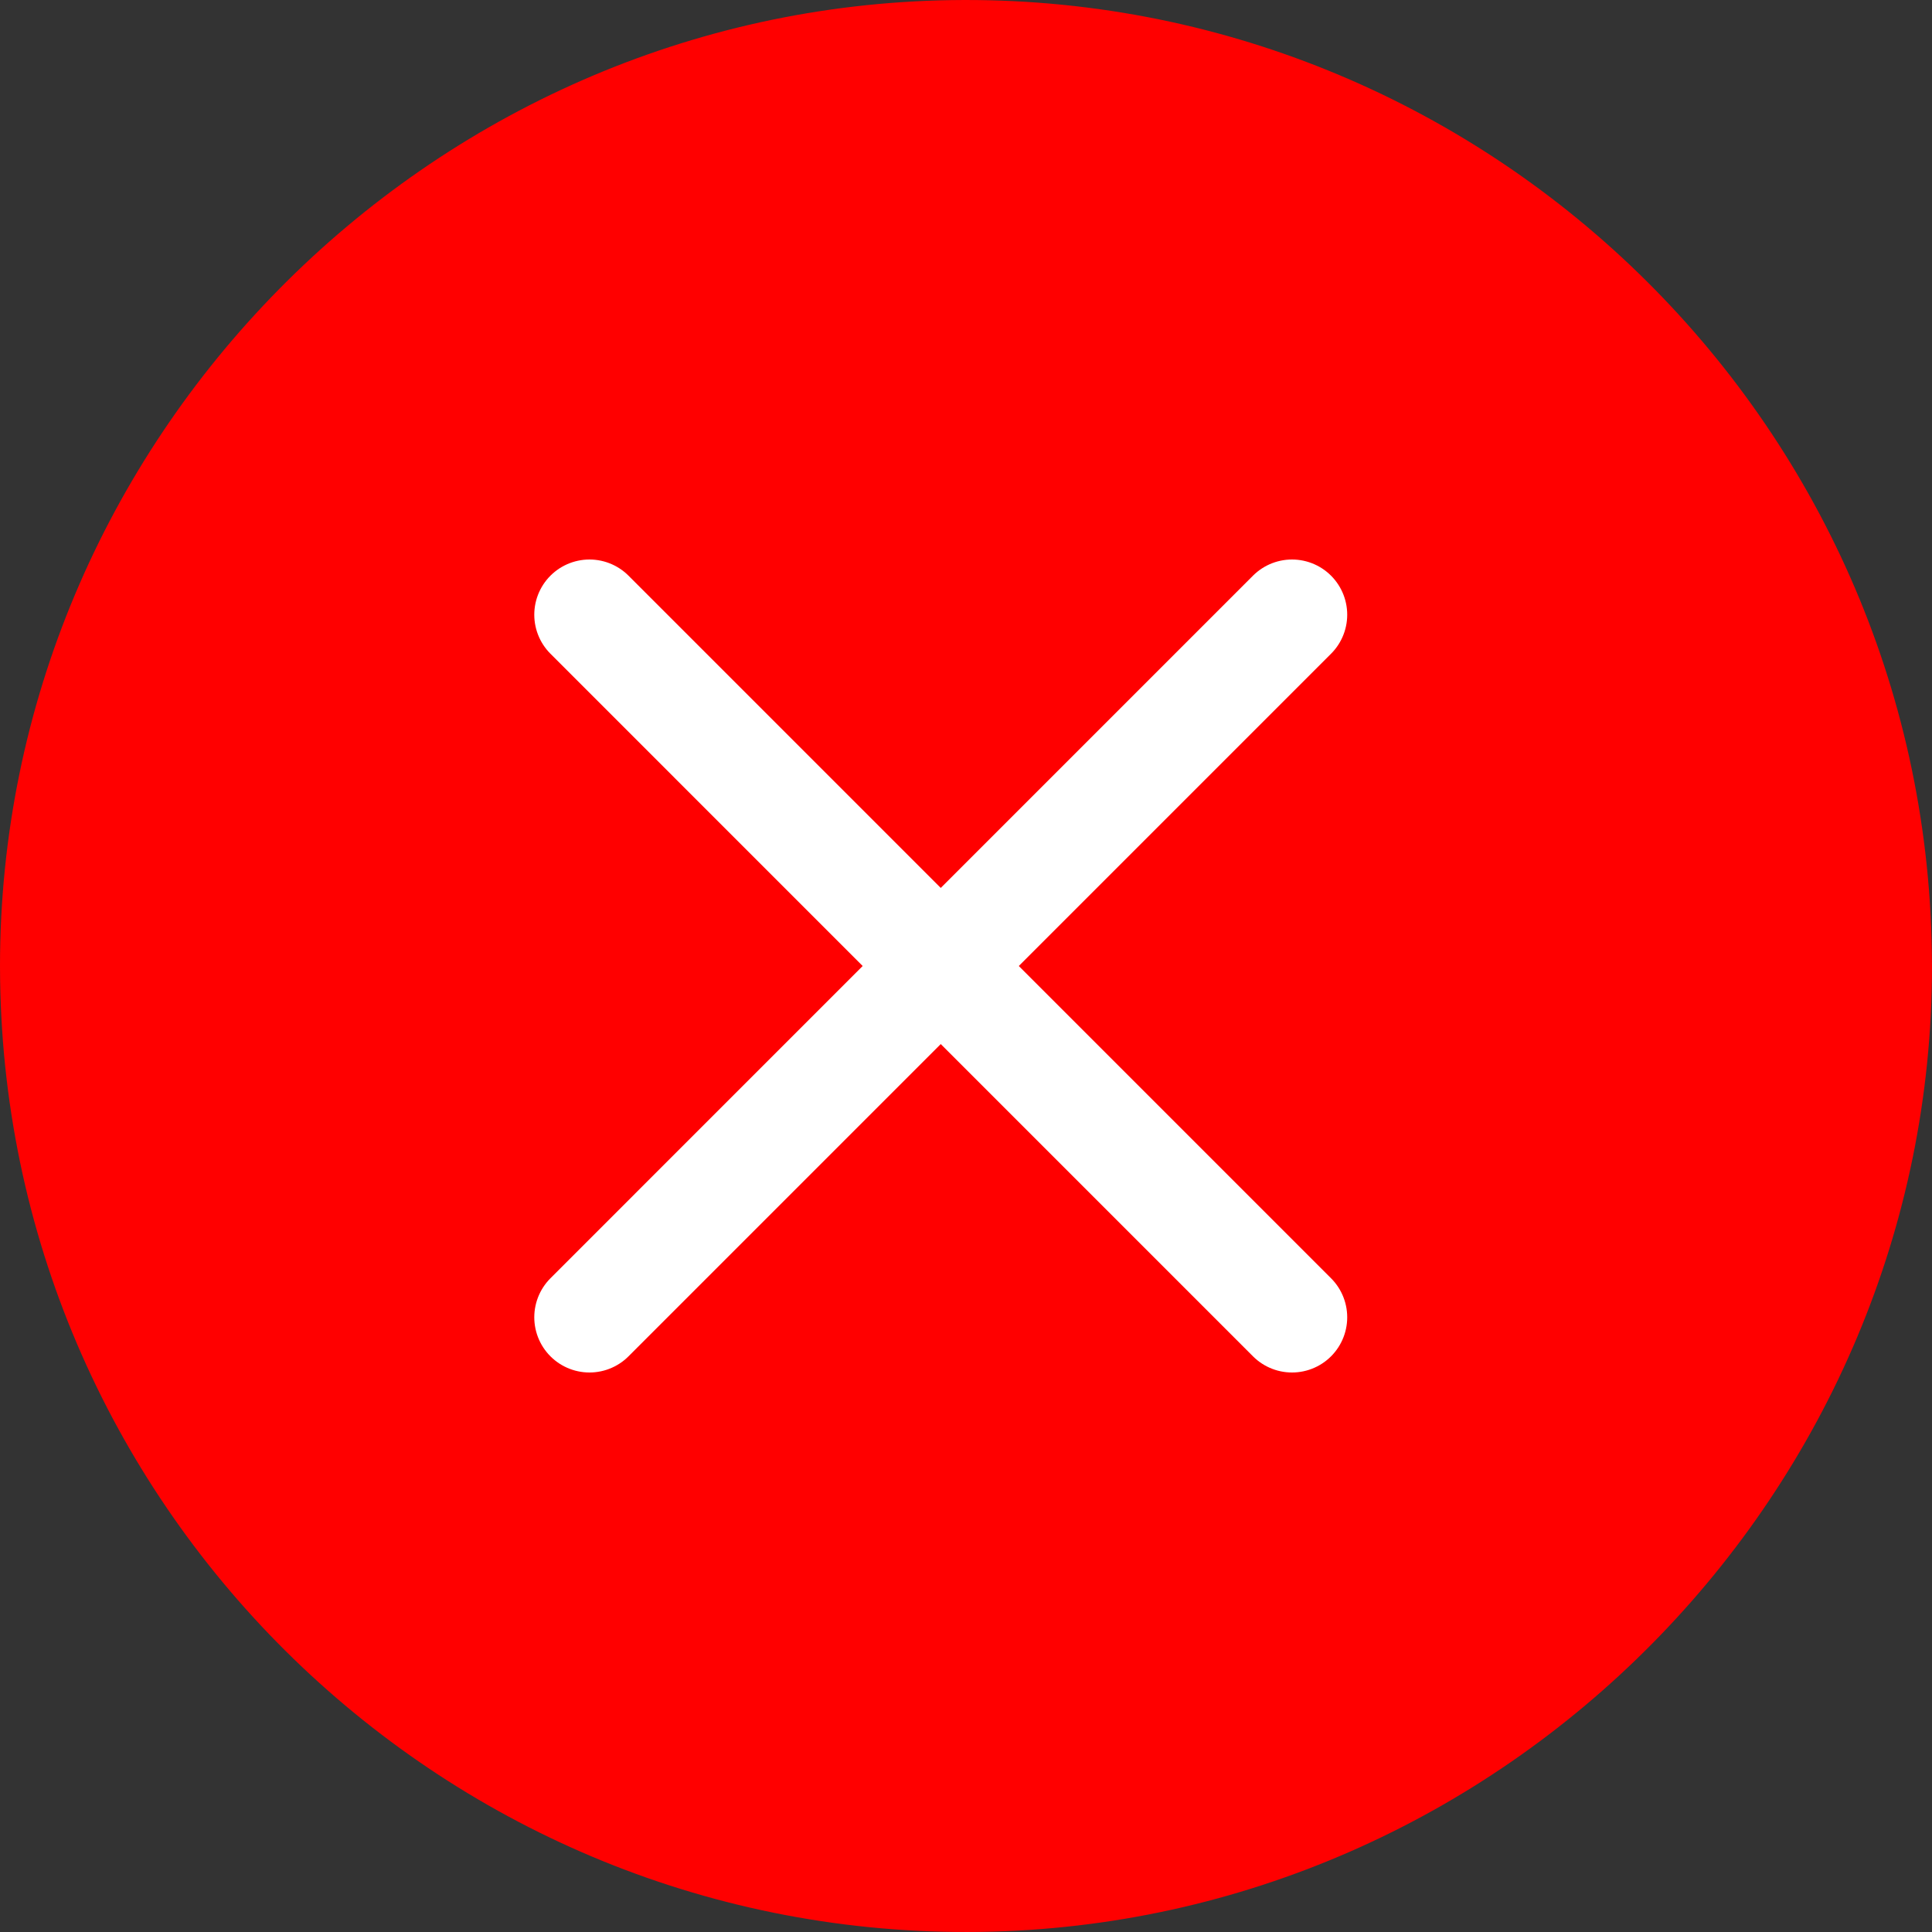
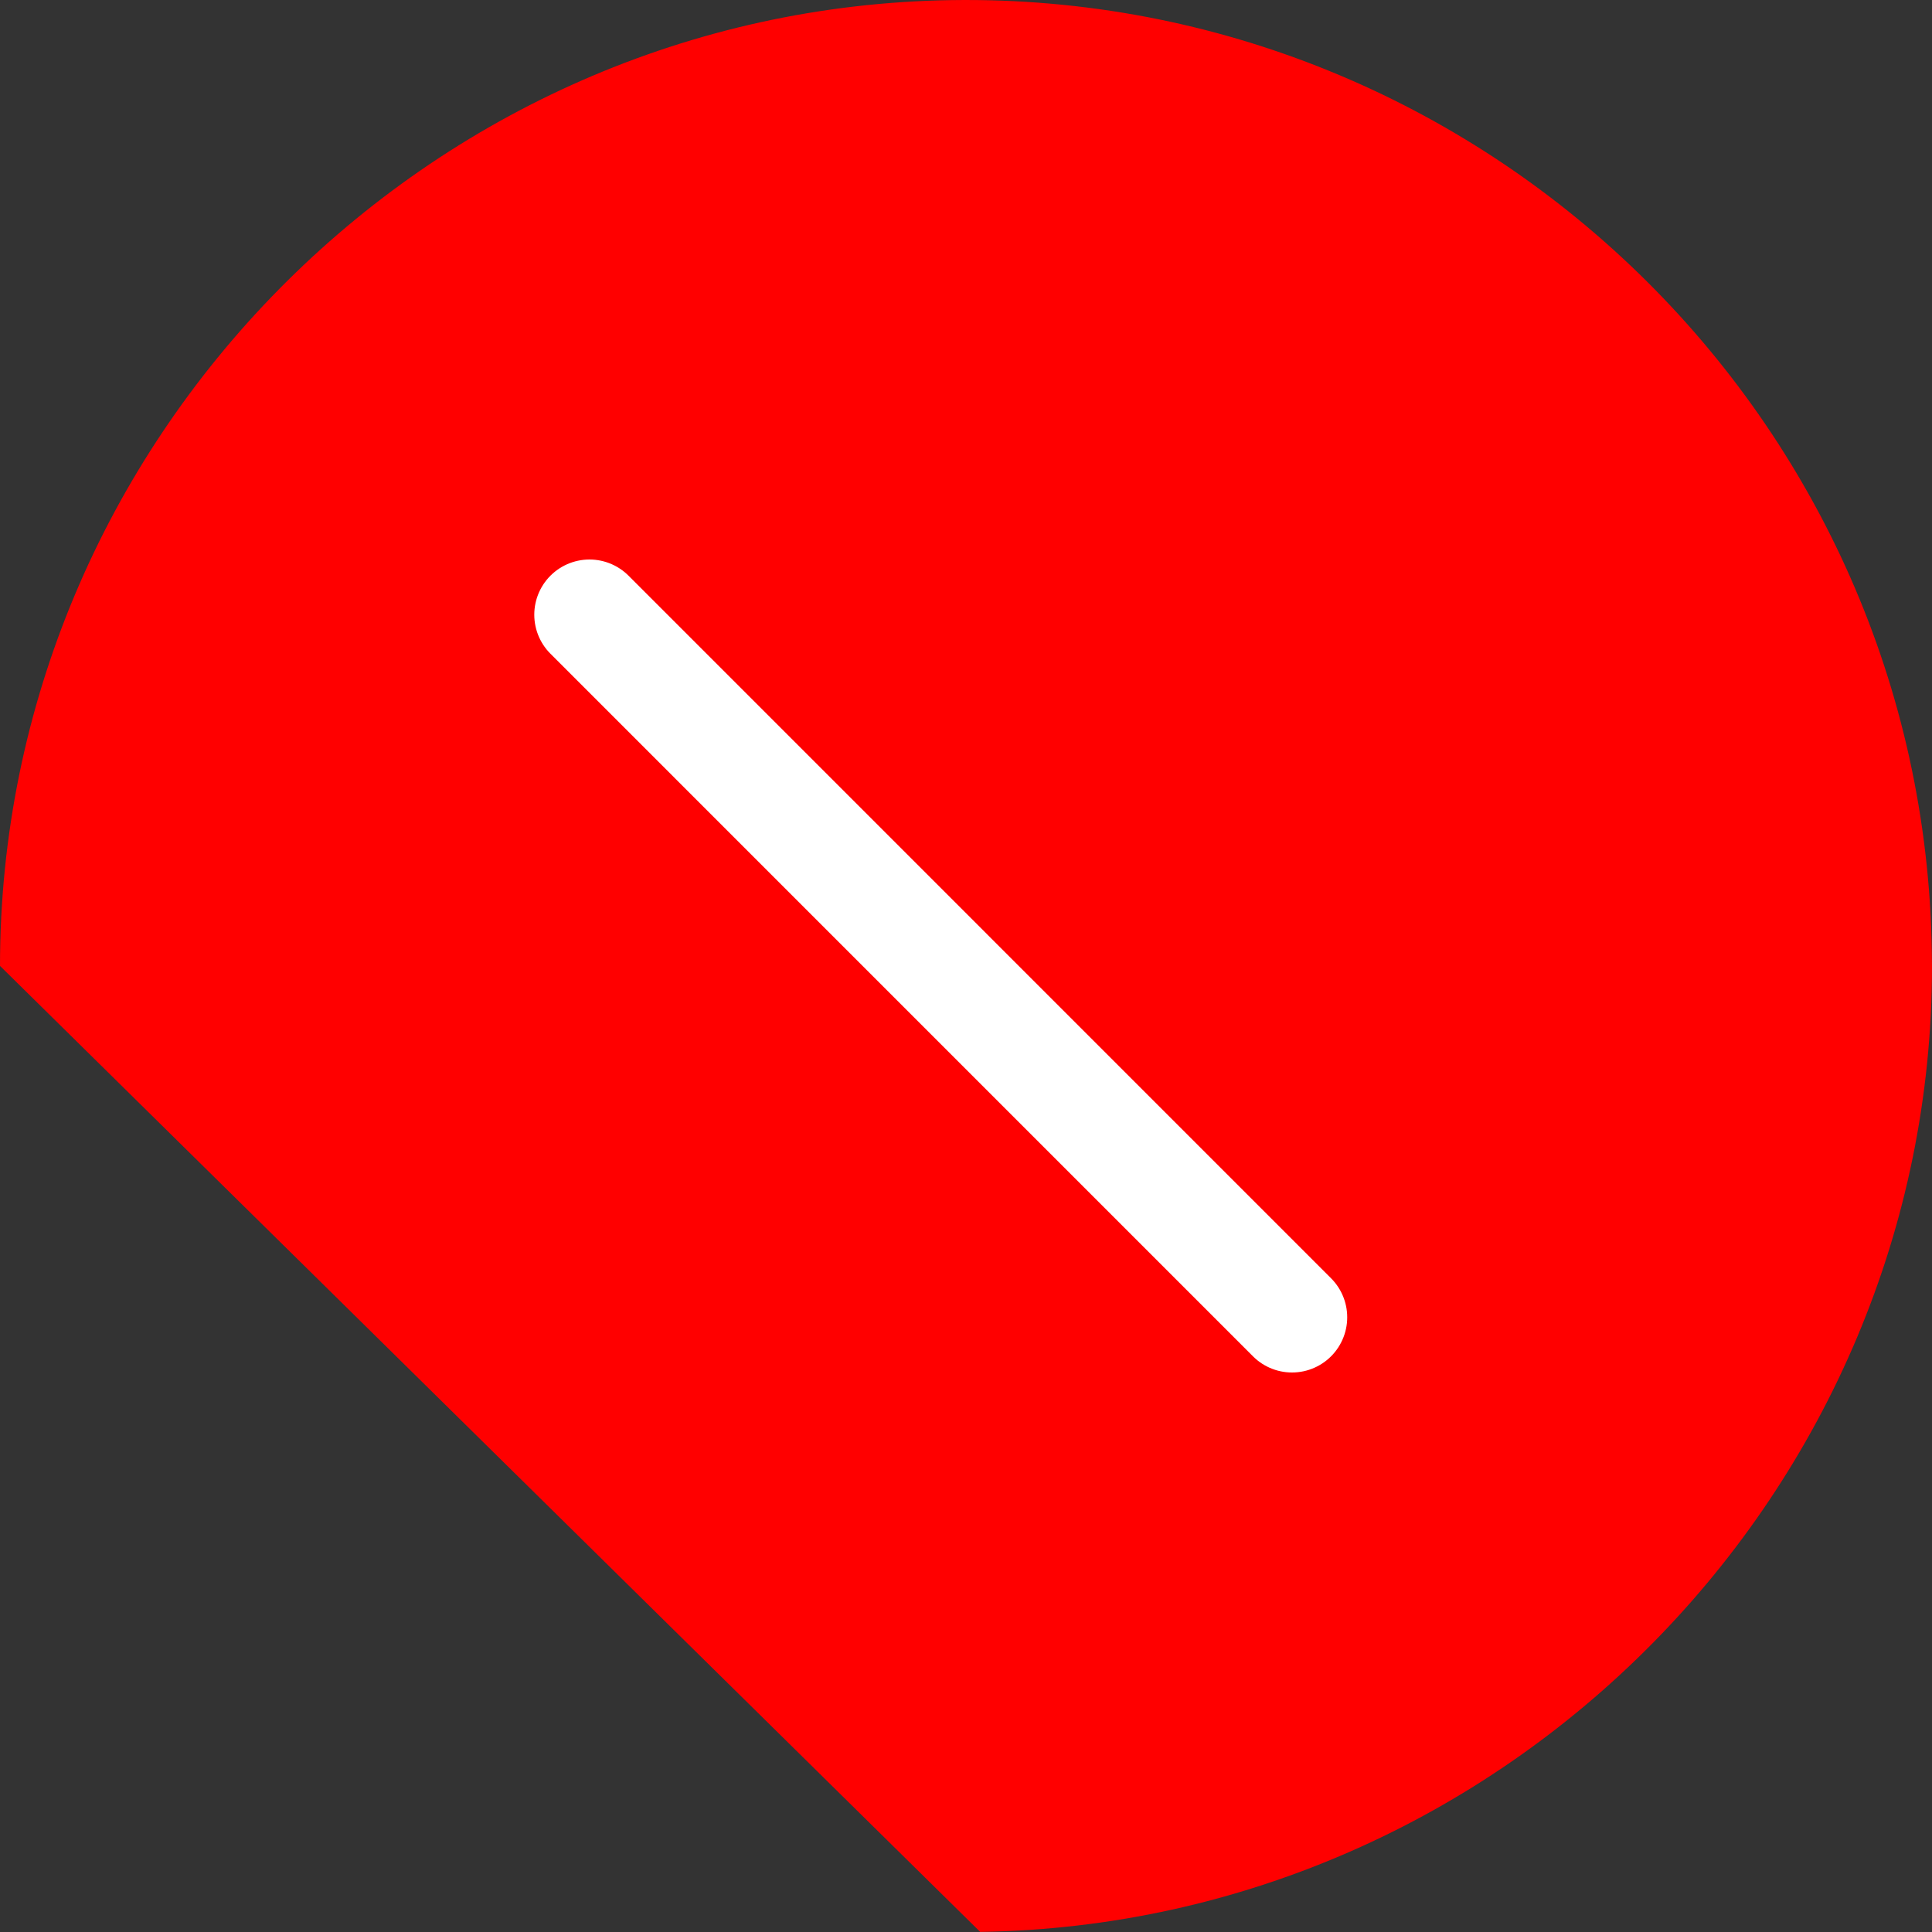
<svg xmlns="http://www.w3.org/2000/svg" version="1.1" id="Layer_1" x="0px" y="0px" width="35px" height="35px" viewBox="0 0 35 35" enable-background="new 0 0 35 35" xml:space="preserve">
  <rect x="0" y="0" width="35" height="35" fill="#333333" stroke="none" />
  <g id="Layer_2" display="none">
    <rect x="-114" y="-585" display="inline" fill="#00FF00" width="173" height="936" />
  </g>
  <g id="Layer_3">
</g>
  <g>
    <g>
      <g>
-         <path fill="#FF0000" d="M0,17.498C0.001,7.99,7.736,0.142,17.244,0.002c9.648-0.141,17.612,7.594,17.753,17.242L35,17.504     c0,9.506-7.736,17.354-17.243,17.494C8.108,35.139,0.144,27.402,0.002,17.755L0,17.498z" />
+         <path fill="#FF0000" d="M0,17.498C0.001,7.99,7.736,0.142,17.244,0.002c9.648-0.141,17.612,7.594,17.753,17.242L35,17.504     c0,9.506-7.736,17.354-17.243,17.494L0,17.498z" />
      </g>
    </g>
    <g>
      <g>
        <g>
-           <line fill="none" stroke="#FFFFFF" stroke-width="2" stroke-linecap="round" stroke-miterlimit="10" x1="10.679" y1="23.864" x2="23.406" y2="11.136" />
-         </g>
+           </g>
        <g>
          <line fill="none" stroke="#FFFFFF" stroke-width="2" stroke-linecap="round" stroke-miterlimit="10" x1="23.406" y1="23.864" x2="10.679" y2="11.136" />
        </g>
      </g>
    </g>
  </g>
</svg>